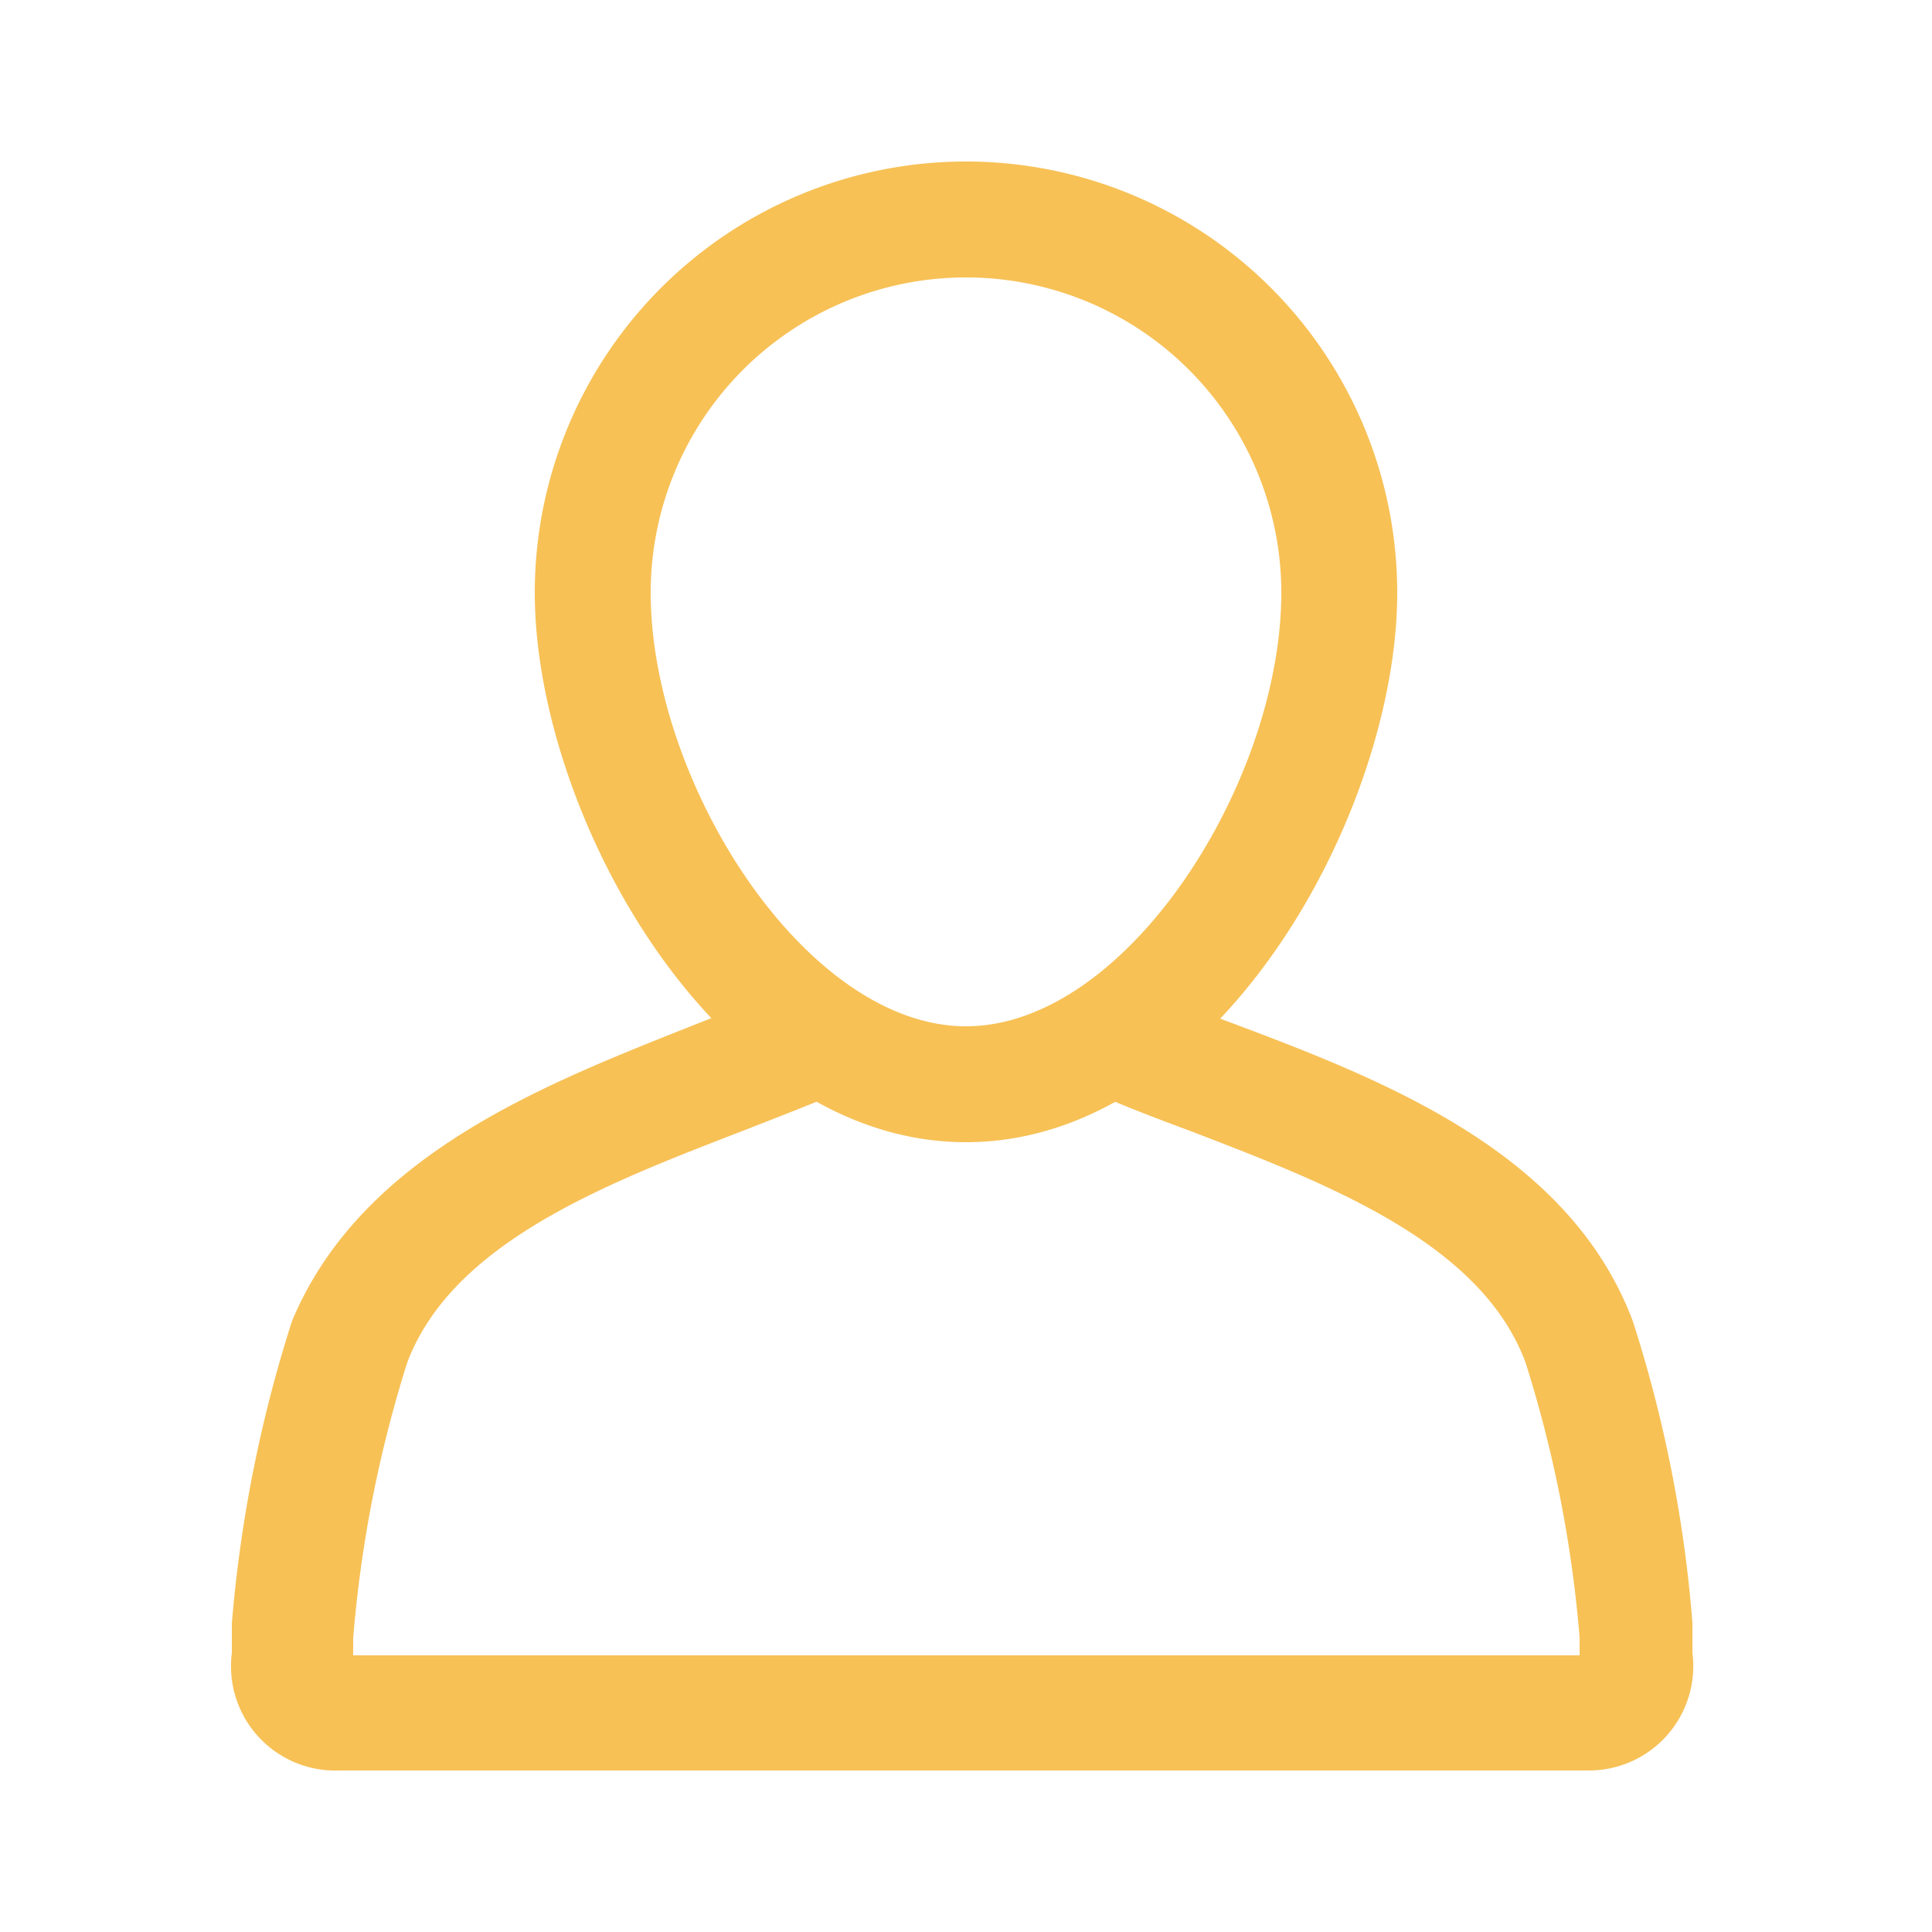
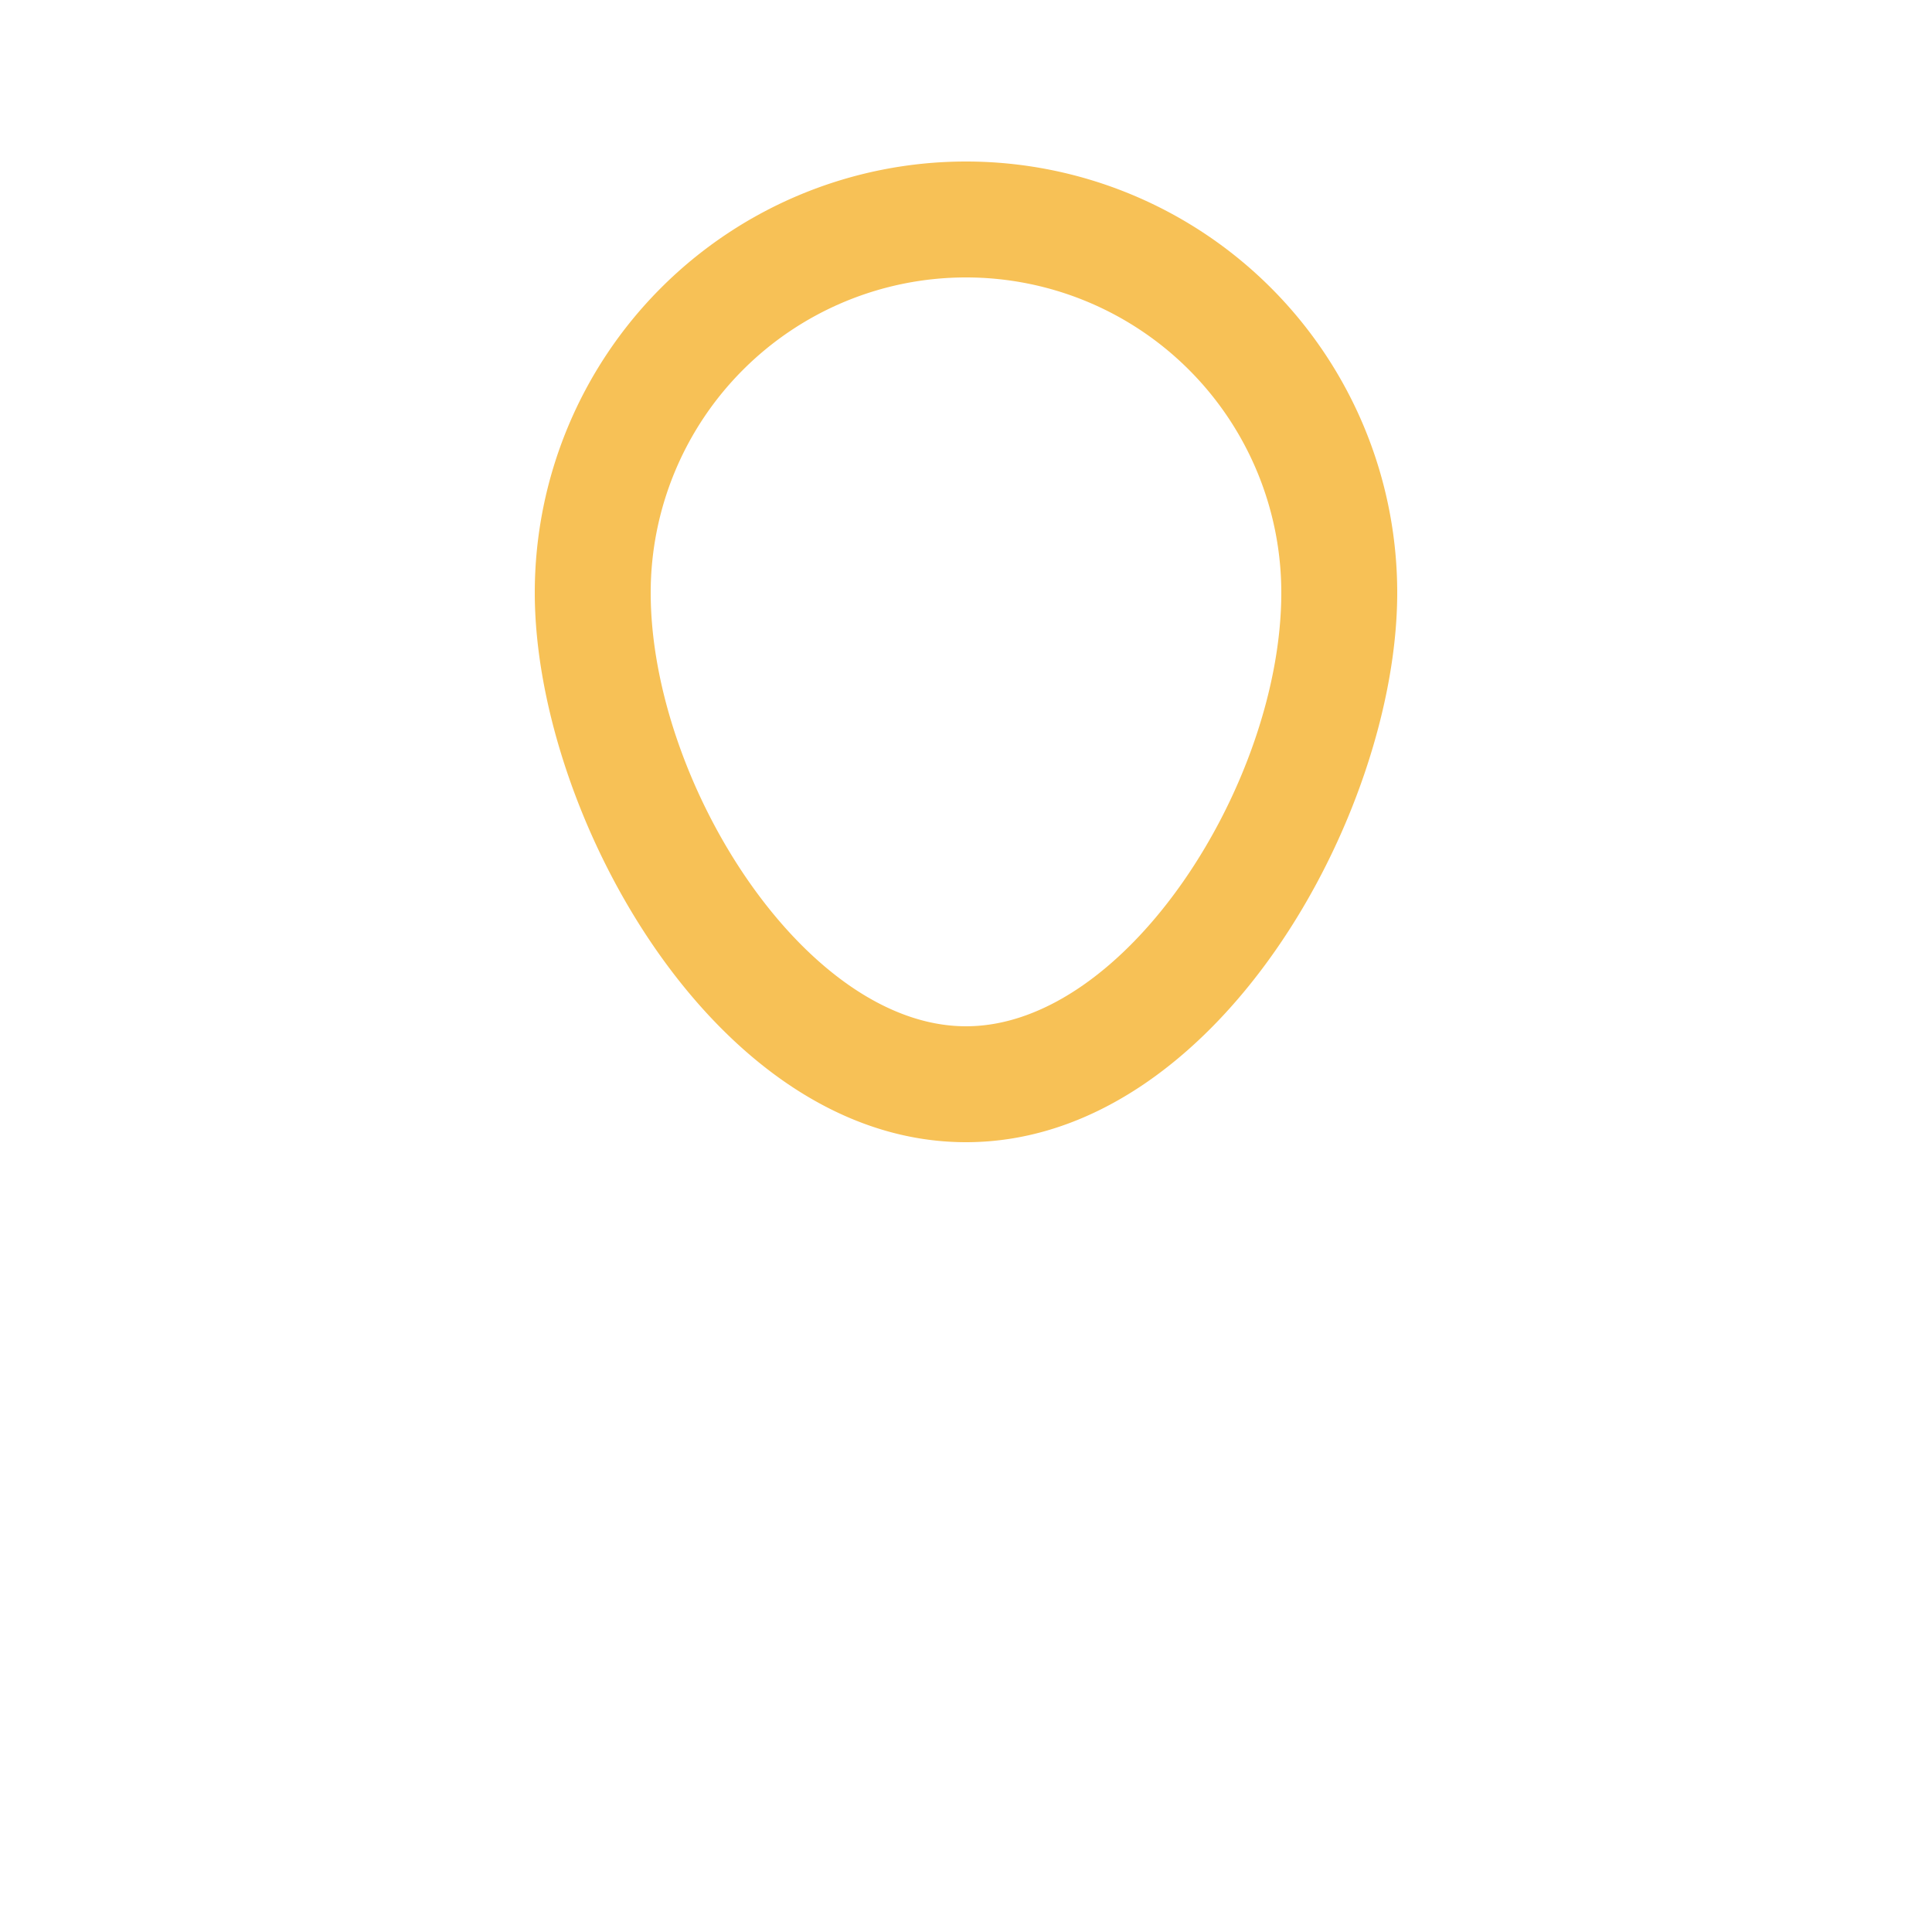
<svg xmlns="http://www.w3.org/2000/svg" viewBox="0 0 25 25">
  <defs>
    <style>.cls-1{fill:none;}.cls-2{fill:#f7c156;}</style>
  </defs>
  <title>form-icon-yellow-name</title>
  <g id="Layer_2" data-name="Layer 2">
    <g id="Layer_5" data-name="Layer 5">
      <rect class="cls-1" width="25" height="25" />
    </g>
    <g id="cat-icons">
      <path class="cls-2" d="M12.5,14.78c-3.24,0-5.58-4.25-5.58-7.11a5.58,5.58,0,0,1,11.16,0C18.08,10.53,15.74,14.78,12.5,14.78Zm0-11.19A4.08,4.08,0,0,0,8.42,7.67c0,2.45,2,5.61,4.08,5.61s4.08-3.16,4.08-5.61A4.08,4.08,0,0,0,12.5,3.59Z" />
-       <path class="cls-2" d="M20.61,22.91H4.39A1.35,1.35,0,0,1,3,21.39l0-.38a17.5,17.5,0,0,1,.78-3.92C4.7,14.9,7.13,14,9.09,13.22c.43-.17.85-.33,1.23-.49a.75.75,0,0,1,.6,1.38c-.4.17-.84.34-1.3.52-1.76.68-3.76,1.44-4.35,3a16.15,16.15,0,0,0-.7,3.57l0,.22H20.44l0-.23a16.13,16.13,0,0,0-.7-3.56c-.58-1.56-2.58-2.32-4.35-3-.46-.17-.9-.34-1.3-.52a.75.75,0,0,1,.6-1.37c.38.17.8.33,1.23.49,2,.75,4.39,1.68,5.21,3.87A17.12,17.12,0,0,1,21.9,21l0,.39a1.35,1.35,0,0,1-1.34,1.52Zm-.15-1.33h0Z" />
    </g>
  </g>
</svg>